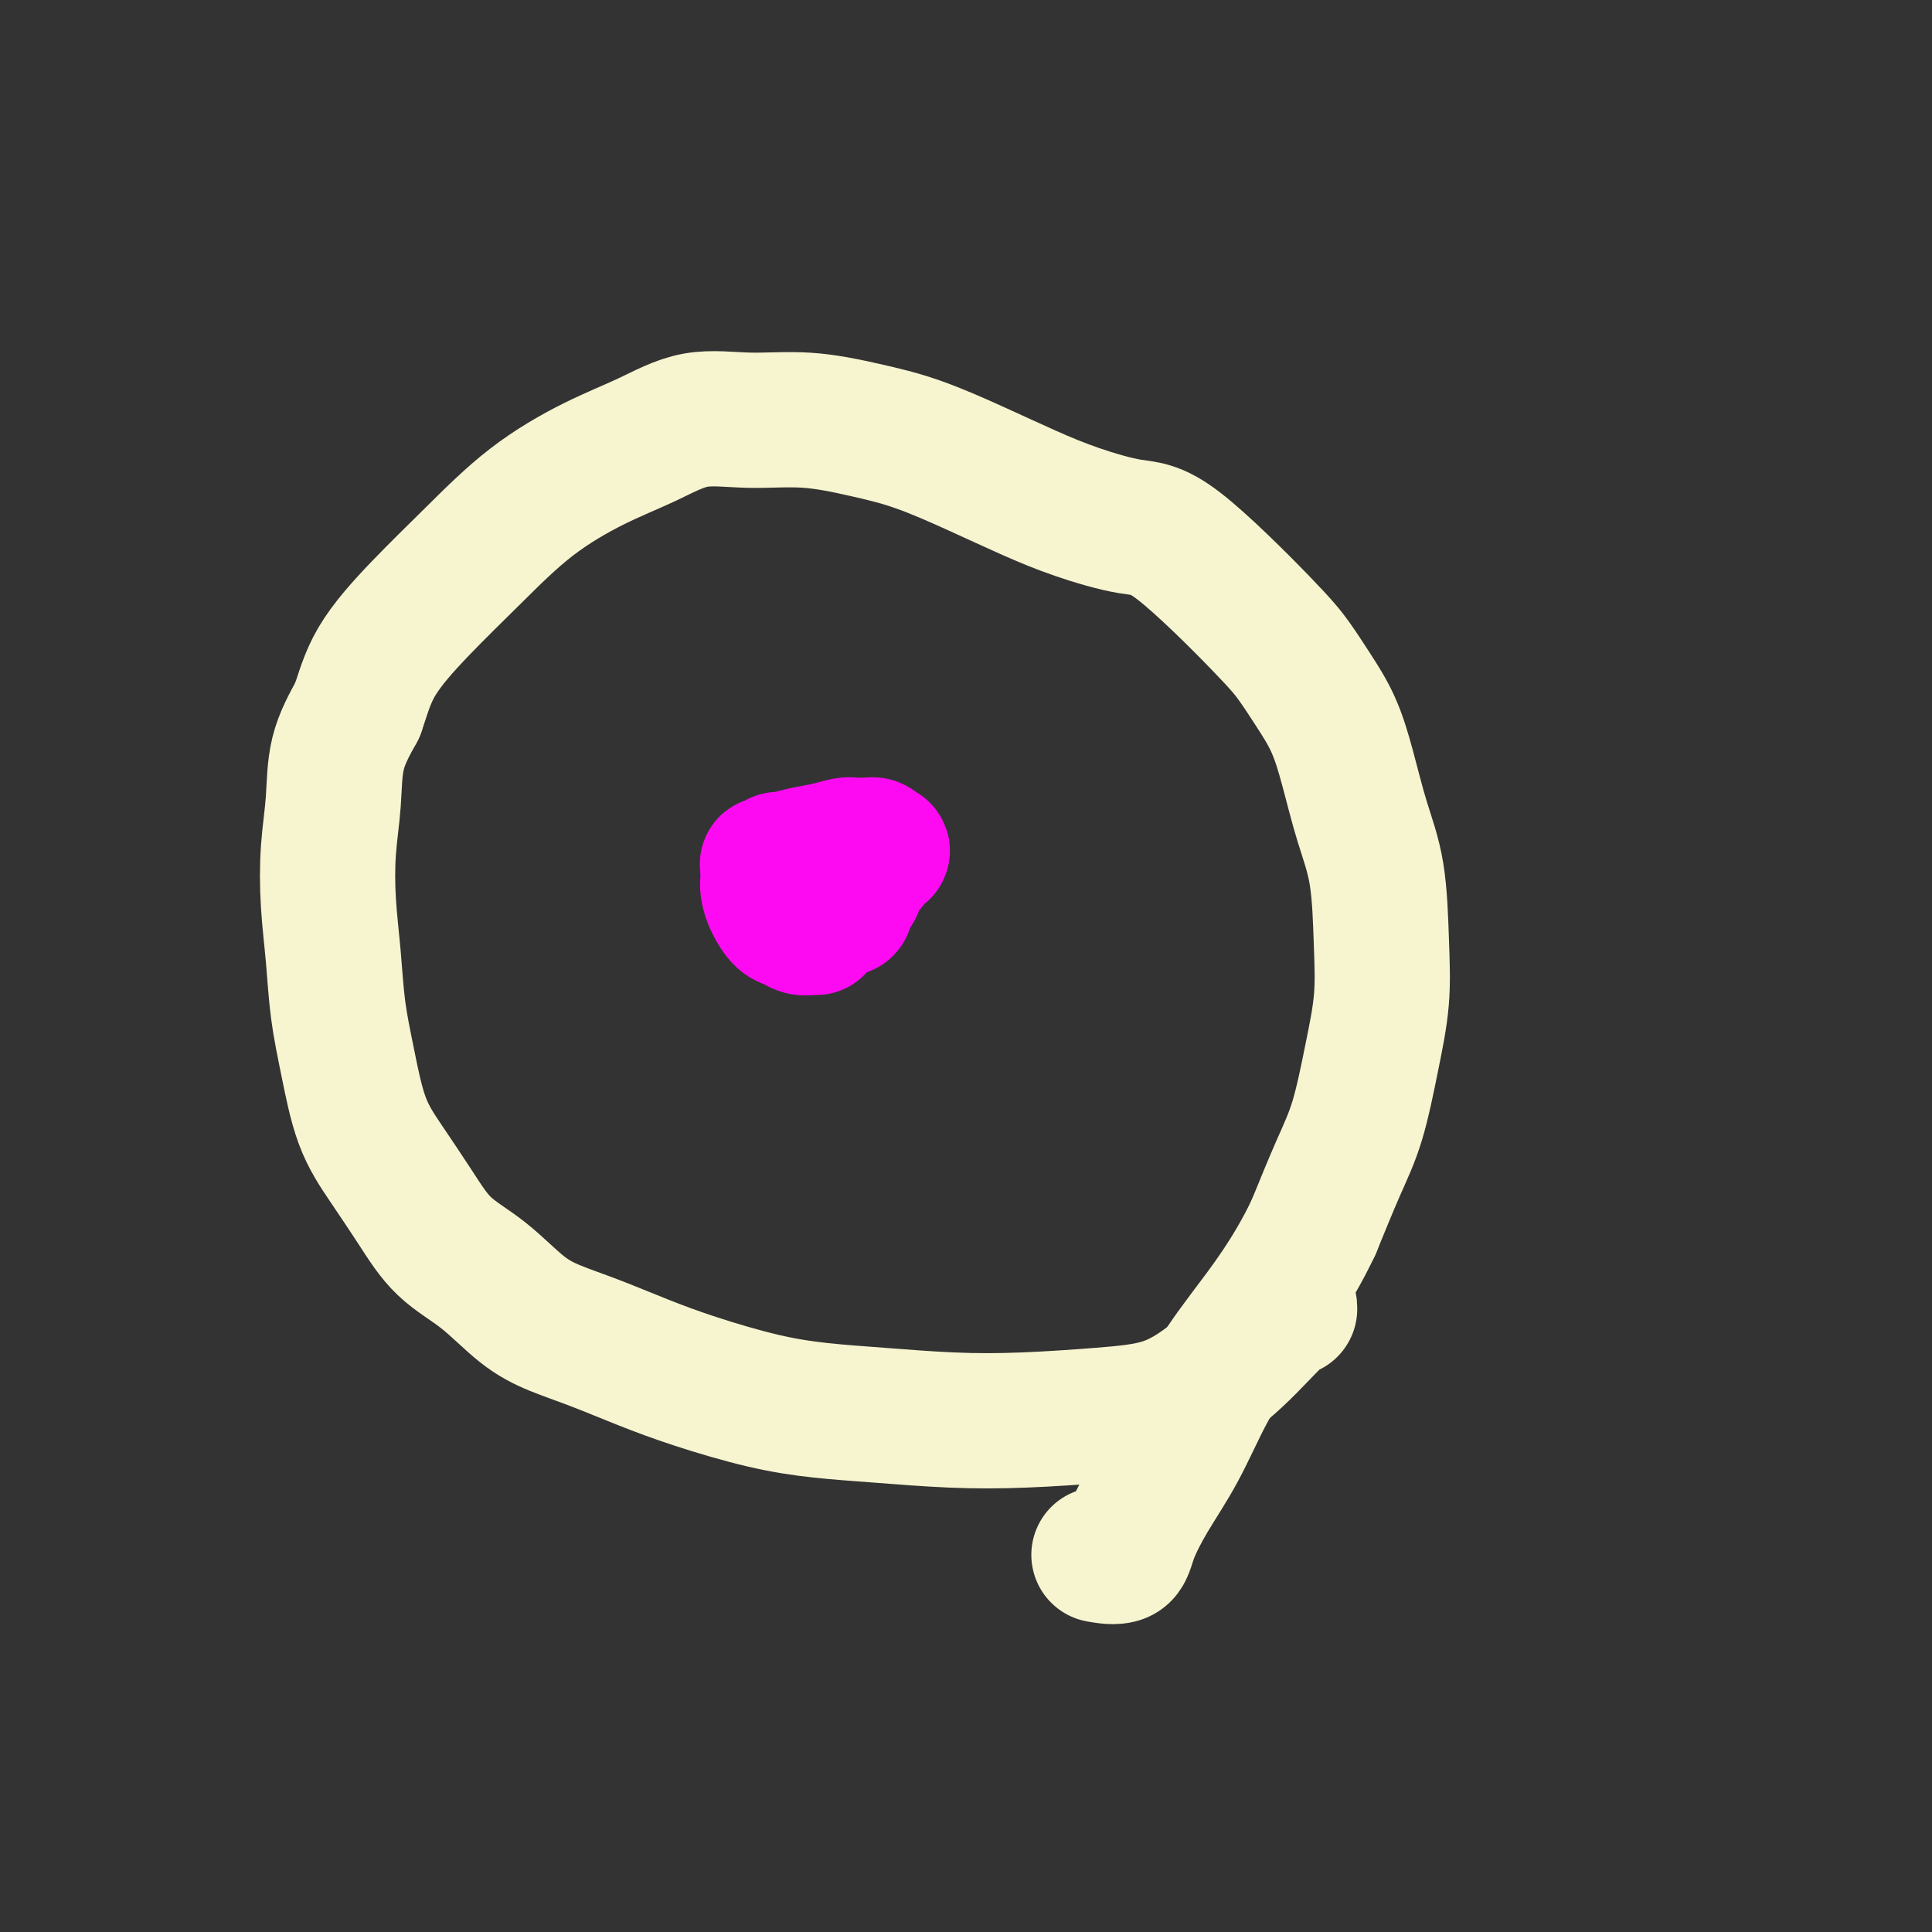
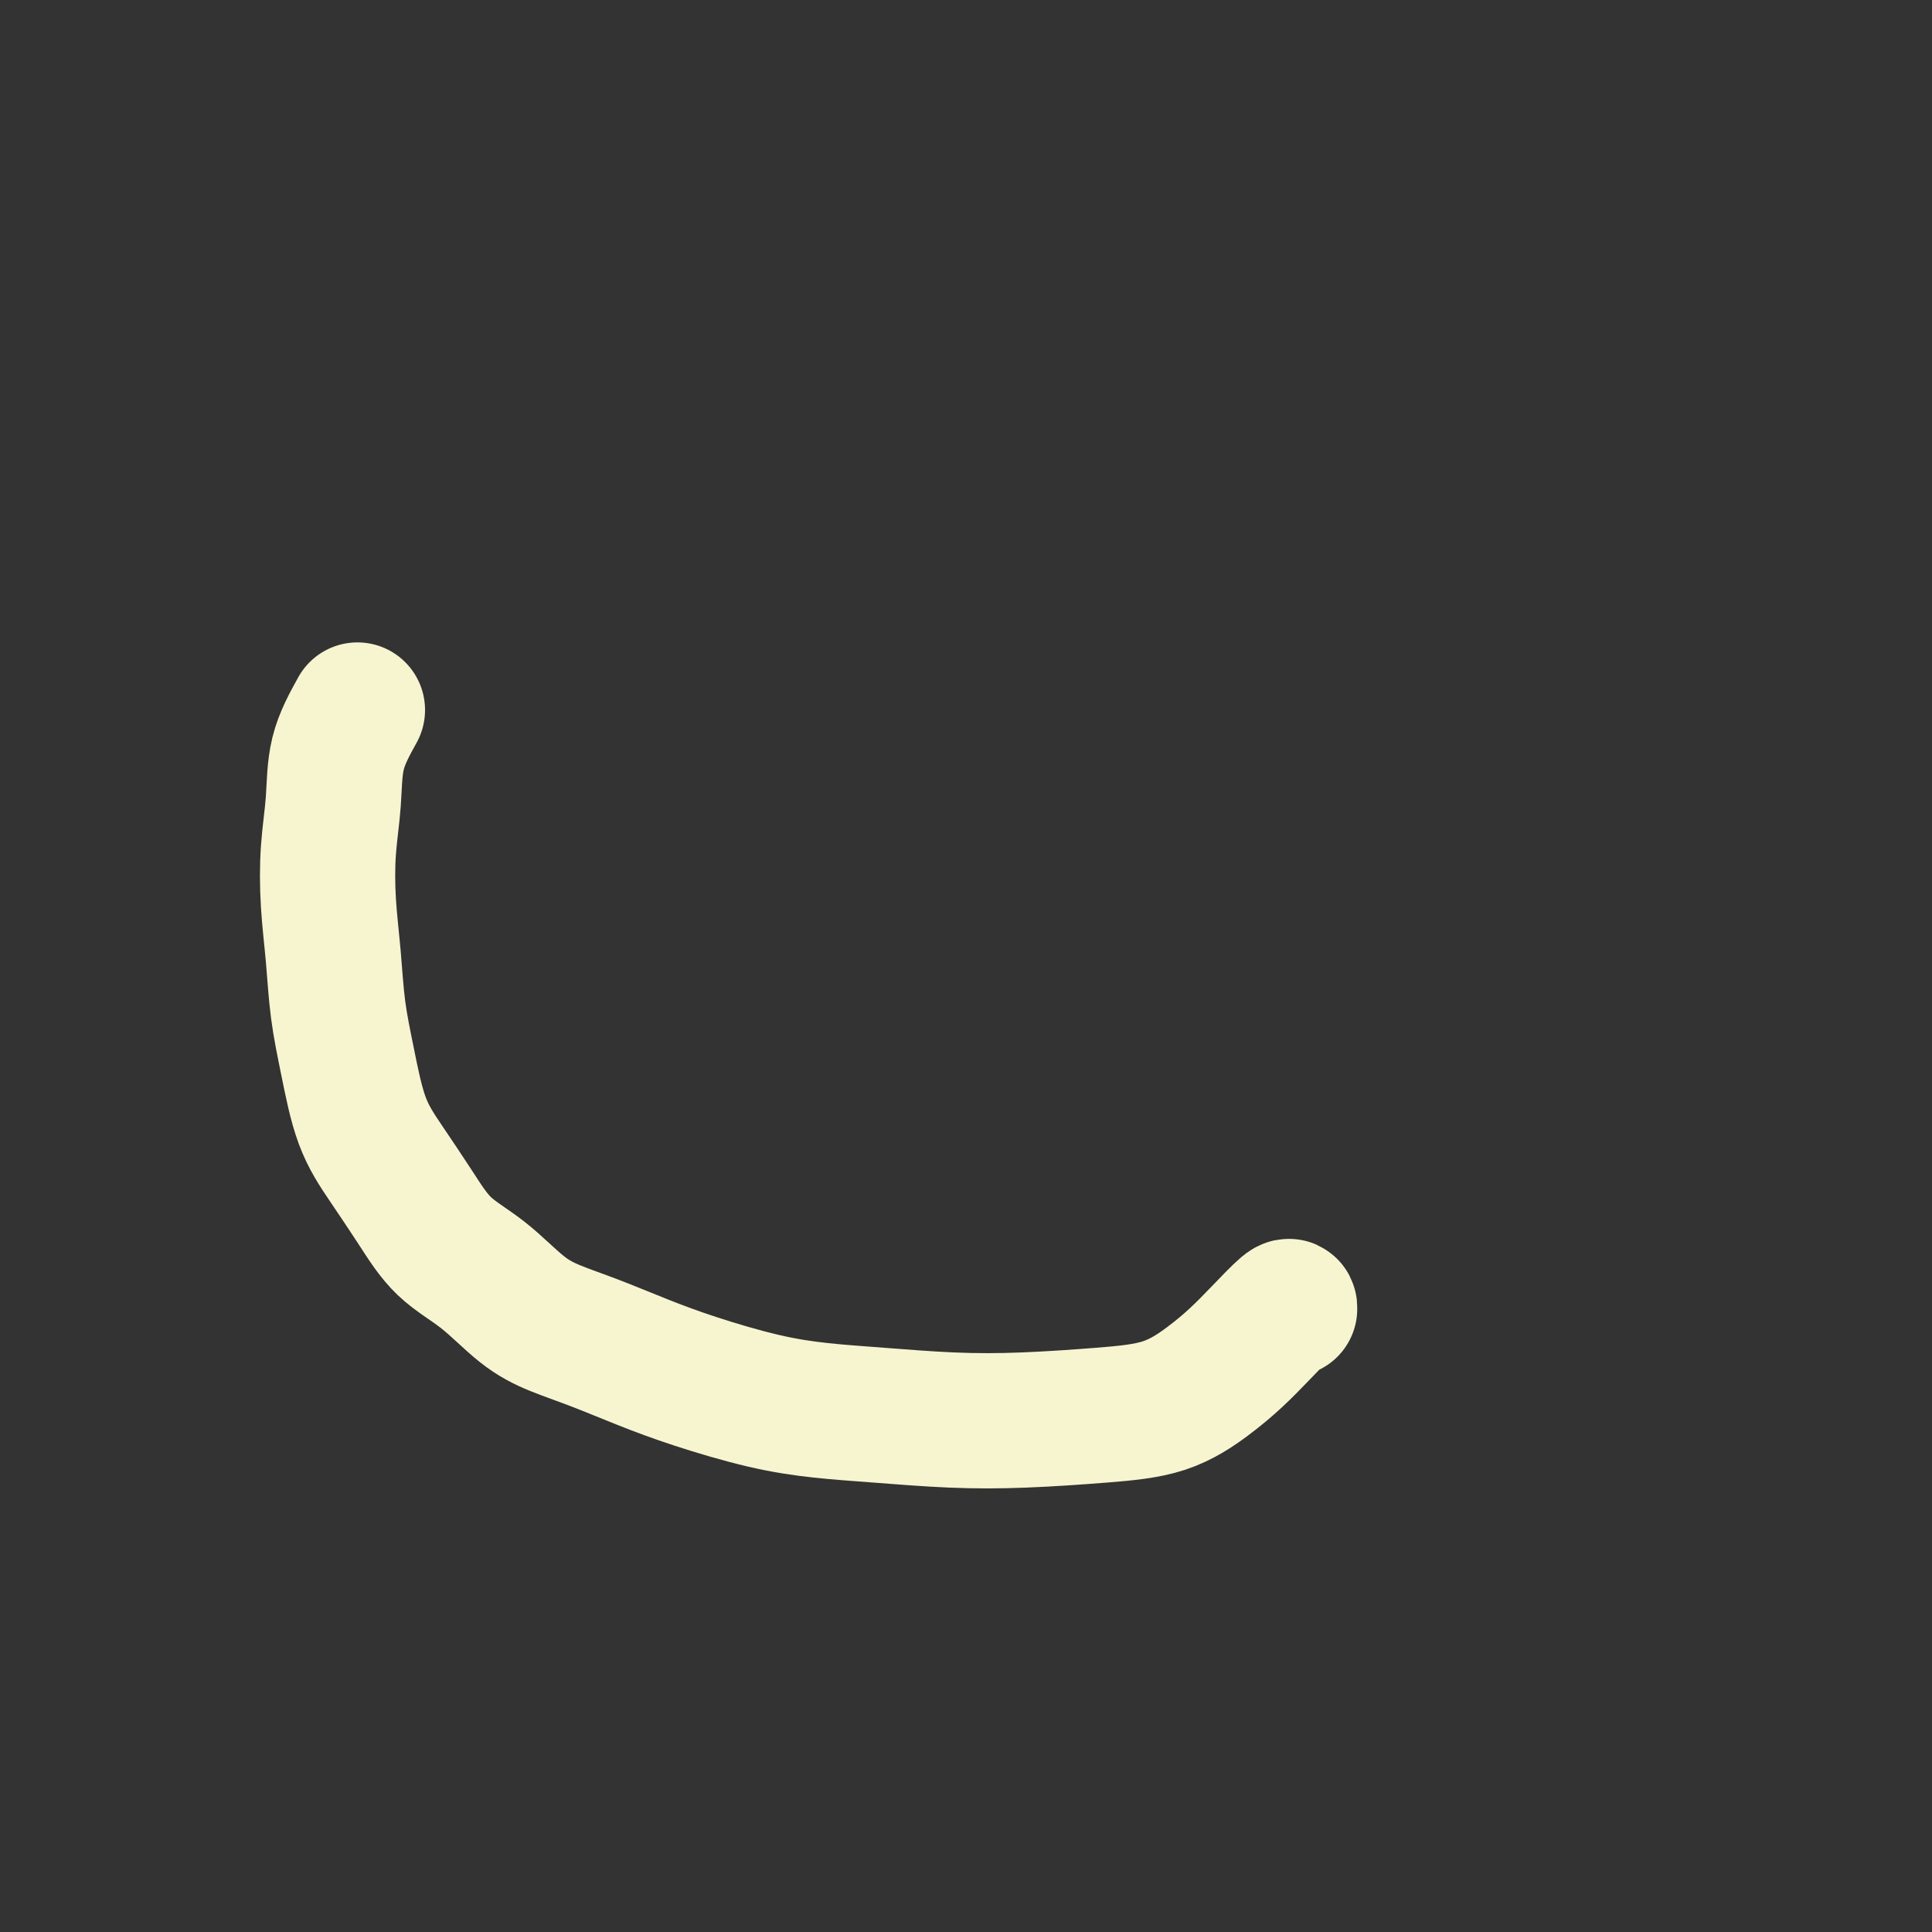
<svg xmlns="http://www.w3.org/2000/svg" viewBox="0 0 400 400" version="1.1">
  <rect x="0" y="0" width="400" height="400" fill="#333333" stroke="none" />
  <g fill="none" stroke="#F7F5D0" stroke-width="28" stroke-linecap="round" stroke-linejoin="round">
    <path d="M267,271c0.027,-0.445 0.053,-0.891 -1,0c-1.053,0.891 -3.186,3.117 -5,5c-1.814,1.883 -3.308,3.422 -5,5c-1.692,1.578 -3.582,3.194 -6,5c-2.418,1.806 -5.363,3.801 -9,5c-3.637,1.199 -7.966,1.601 -13,2c-5.034,0.399 -10.772,0.796 -16,1c-5.228,0.204 -9.945,0.214 -15,0c-5.055,-0.214 -10.448,-0.654 -15,-1c-4.552,-0.346 -8.262,-0.599 -12,-1c-3.738,-0.401 -7.502,-0.950 -12,-2c-4.498,-1.050 -9.729,-2.602 -14,-4c-4.271,-1.398 -7.581,-2.641 -11,-4c-3.419,-1.359 -6.948,-2.832 -10,-4c-3.052,-1.168 -5.627,-2.031 -8,-3c-2.373,-0.969 -4.545,-2.045 -7,-4c-2.455,-1.955 -5.192,-4.789 -8,-7c-2.808,-2.211 -5.686,-3.798 -8,-6c-2.314,-2.202 -4.063,-5.018 -6,-8c-1.937,-2.982 -4.063,-6.131 -6,-9c-1.937,-2.869 -3.685,-5.459 -5,-9c-1.315,-3.541 -2.196,-8.033 -3,-12c-0.804,-3.967 -1.532,-7.411 -2,-11c-0.468,-3.589 -0.674,-7.324 -1,-11c-0.326,-3.676 -0.770,-7.292 -1,-11c-0.230,-3.708 -0.247,-7.509 0,-11c0.247,-3.491 0.759,-6.671 1,-10c0.241,-3.329 0.212,-6.808 1,-10c0.788,-3.192 2.394,-6.096 4,-9" />
-     <path d="M74,147c1.118,-3.129 1.911,-6.451 4,-10c2.089,-3.549 5.472,-7.326 9,-11c3.528,-3.674 7.202,-7.245 11,-11c3.798,-3.755 7.722,-7.696 12,-11c4.278,-3.304 8.911,-5.973 13,-8c4.089,-2.027 7.632,-3.413 11,-5c3.368,-1.587 6.559,-3.374 10,-4c3.441,-0.626 7.133,-0.090 11,0c3.867,0.090 7.910,-0.265 12,0c4.090,0.265 8.227,1.151 12,2c3.773,0.849 7.183,1.660 11,3c3.817,1.340 8.043,3.207 12,5c3.957,1.793 7.647,3.511 11,5c3.353,1.489 6.371,2.749 10,4c3.629,1.251 7.870,2.492 11,3c3.130,0.508 5.149,0.281 10,4c4.851,3.719 12.535,11.382 17,16c4.465,4.618 5.713,6.192 7,8c1.287,1.808 2.614,3.852 4,6c1.386,2.148 2.830,4.401 4,7c1.170,2.599 2.066,5.544 3,9c0.934,3.456 1.905,7.422 3,11c1.095,3.578 2.313,6.768 3,11c0.687,4.232 0.842,9.505 1,14c0.158,4.495 0.319,8.213 0,12c-0.319,3.787 -1.116,7.644 -2,12c-0.884,4.356 -1.853,9.211 -3,13c-1.147,3.789 -2.470,6.511 -4,10c-1.530,3.489 -3.265,7.744 -5,12" />
-     <path d="M272,254c-4.618,9.829 -10.162,16.901 -14,22c-3.838,5.099 -5.971,8.225 -8,12c-2.029,3.775 -3.956,8.199 -6,12c-2.044,3.801 -4.205,6.980 -6,10c-1.795,3.020 -3.223,5.882 -4,8c-0.777,2.118 -0.901,3.493 -2,4c-1.099,0.507 -3.171,0.145 -4,0c-0.829,-0.145 -0.414,-0.072 0,0" />
  </g>
  <g fill="none" stroke="#FD0AF3" stroke-width="28" stroke-linecap="round" stroke-linejoin="round">
-     <path d="M169,192c-0.244,-0.027 -0.489,-0.055 -1,0c-0.511,0.055 -1.290,0.191 -2,0c-0.710,-0.191 -1.353,-0.709 -2,-1c-0.647,-0.291 -1.298,-0.354 -2,-1c-0.702,-0.646 -1.456,-1.875 -2,-3c-0.544,-1.125 -0.877,-2.148 -1,-3c-0.123,-0.852 -0.034,-1.535 0,-2c0.034,-0.465 0.013,-0.713 0,-1c-0.013,-0.287 -0.019,-0.612 0,-1c0.019,-0.388 0.061,-0.840 0,-1c-0.061,-0.160 -0.226,-0.028 0,0c0.226,0.028 0.842,-0.048 1,0c0.158,0.048 -0.142,0.220 0,0c0.142,-0.220 0.728,-0.833 1,-1c0.272,-0.167 0.231,0.113 1,0c0.769,-0.113 2.347,-0.619 4,-1c1.653,-0.381 3.380,-0.638 5,-1c1.620,-0.362 3.131,-0.830 4,-1c0.869,-0.170 1.095,-0.043 2,0c0.905,0.043 2.490,0.001 3,0c0.510,-0.001 -0.055,0.038 0,0c0.055,-0.038 0.730,-0.154 1,0c0.270,0.154 0.135,0.577 0,1" />
-     <path d="M181,176c3.163,-0.133 1.070,0.534 0,1c-1.070,0.466 -1.117,0.730 -1,1c0.117,0.270 0.399,0.544 0,1c-0.399,0.456 -1.479,1.093 -2,2c-0.521,0.907 -0.482,2.085 -1,3c-0.518,0.915 -1.593,1.566 -2,2c-0.407,0.434 -0.147,0.652 0,1c0.147,0.348 0.180,0.825 0,1c-0.180,0.175 -0.575,0.046 -1,0c-0.425,-0.046 -0.882,-0.010 -1,0c-0.118,0.010 0.101,-0.005 0,0c-0.101,0.005 -0.521,0.029 -1,0c-0.479,-0.029 -1.015,-0.111 -1,0c0.015,0.111 0.581,0.414 0,0c-0.581,-0.414 -2.309,-1.547 -3,-2c-0.691,-0.453 -0.346,-0.227 0,0" />
-   </g>
+     </g>
</svg>